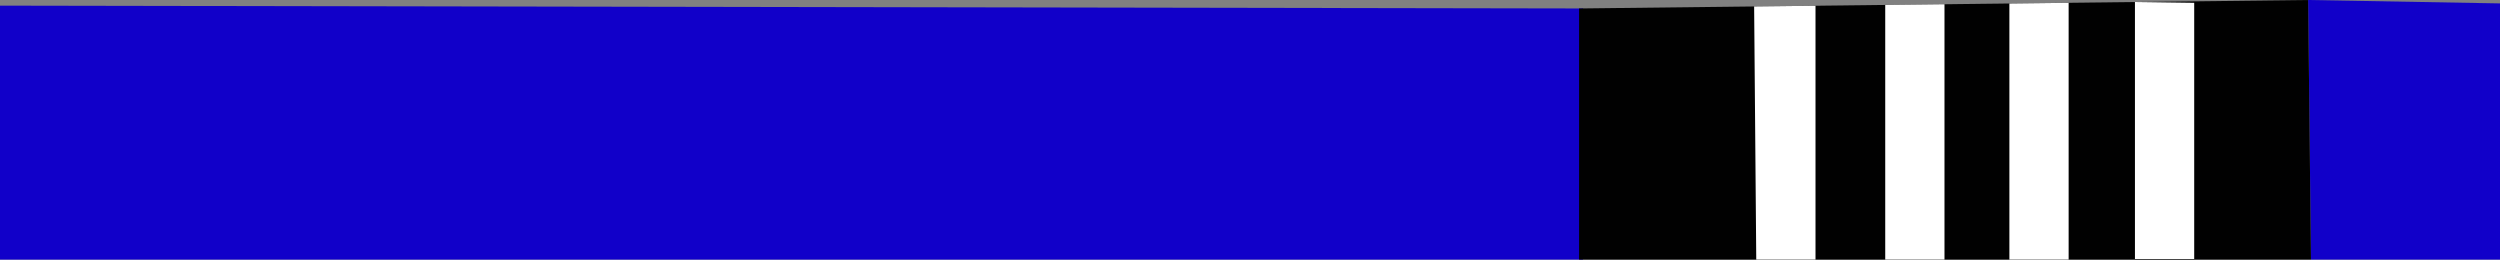
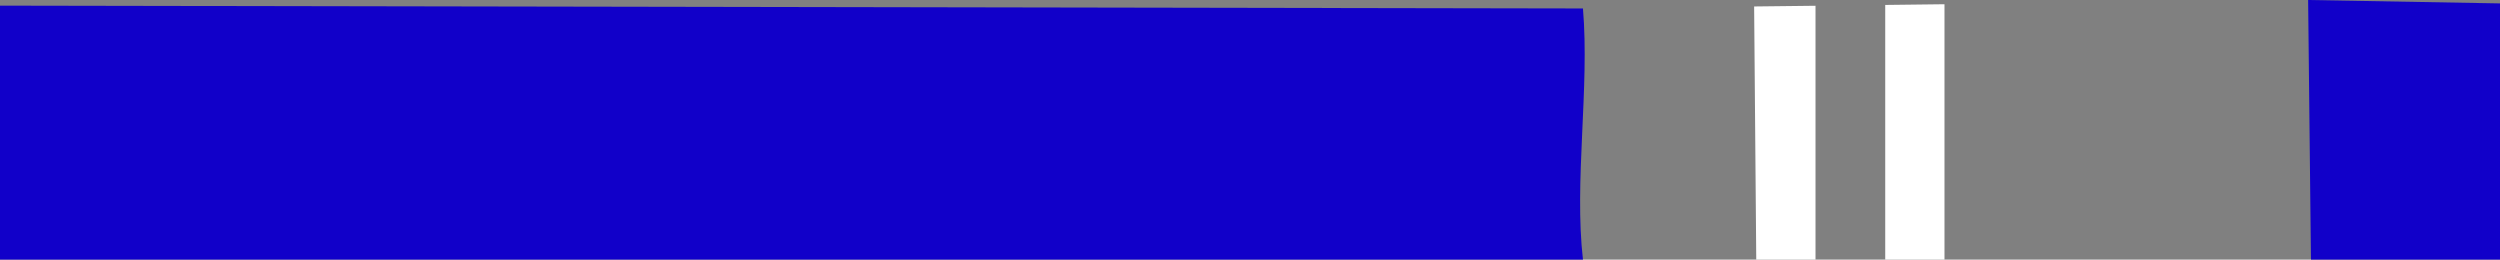
<svg xmlns="http://www.w3.org/2000/svg" id="Layer_1" viewBox="0 0 212.64 22.08">
  <rect x="0" y="0" width="212.64" height="22.08" fill="#808080" stroke="none" />
  <defs>
    <style>      .st0 {        fill: #010101;      }      .st1 {        fill: #fff;      }      .st2 {        fill: #1100c9;      }    </style>
  </defs>
  <g>
    <path class="st2" d="M134.64.72c.57,6.75-.76,14.76,0,21.36H0V.48s134.64.24,134.64.24Z" />
    <polygon class="st2" points="196.32 0 212.64 .29 212.64 22.08 196.56 22.08 196.32 0" />
  </g>
-   <polygon class="st0" points="196.56 22.08 134.31 22.08 134.31 .72 196.32 0 196.56 22.08" />
-   <polygon class="st1" points="186.63 .24 186.63 22.03 181.59 22.03 181.59 .17 186.63 .24" />
  <polygon class="st1" points="154.42 .49 154.42 22.08 149.38 22.08 149.2 .55 154.42 .49" />
-   <polygon class="st1" points="175.95 .24 175.95 22.08 170.91 22.08 170.91 .3 175.95 .24" />
  <polygon class="st1" points="165.39 .36 165.39 22.08 160.35 22.08 160.35 .42 165.39 .36" />
</svg>